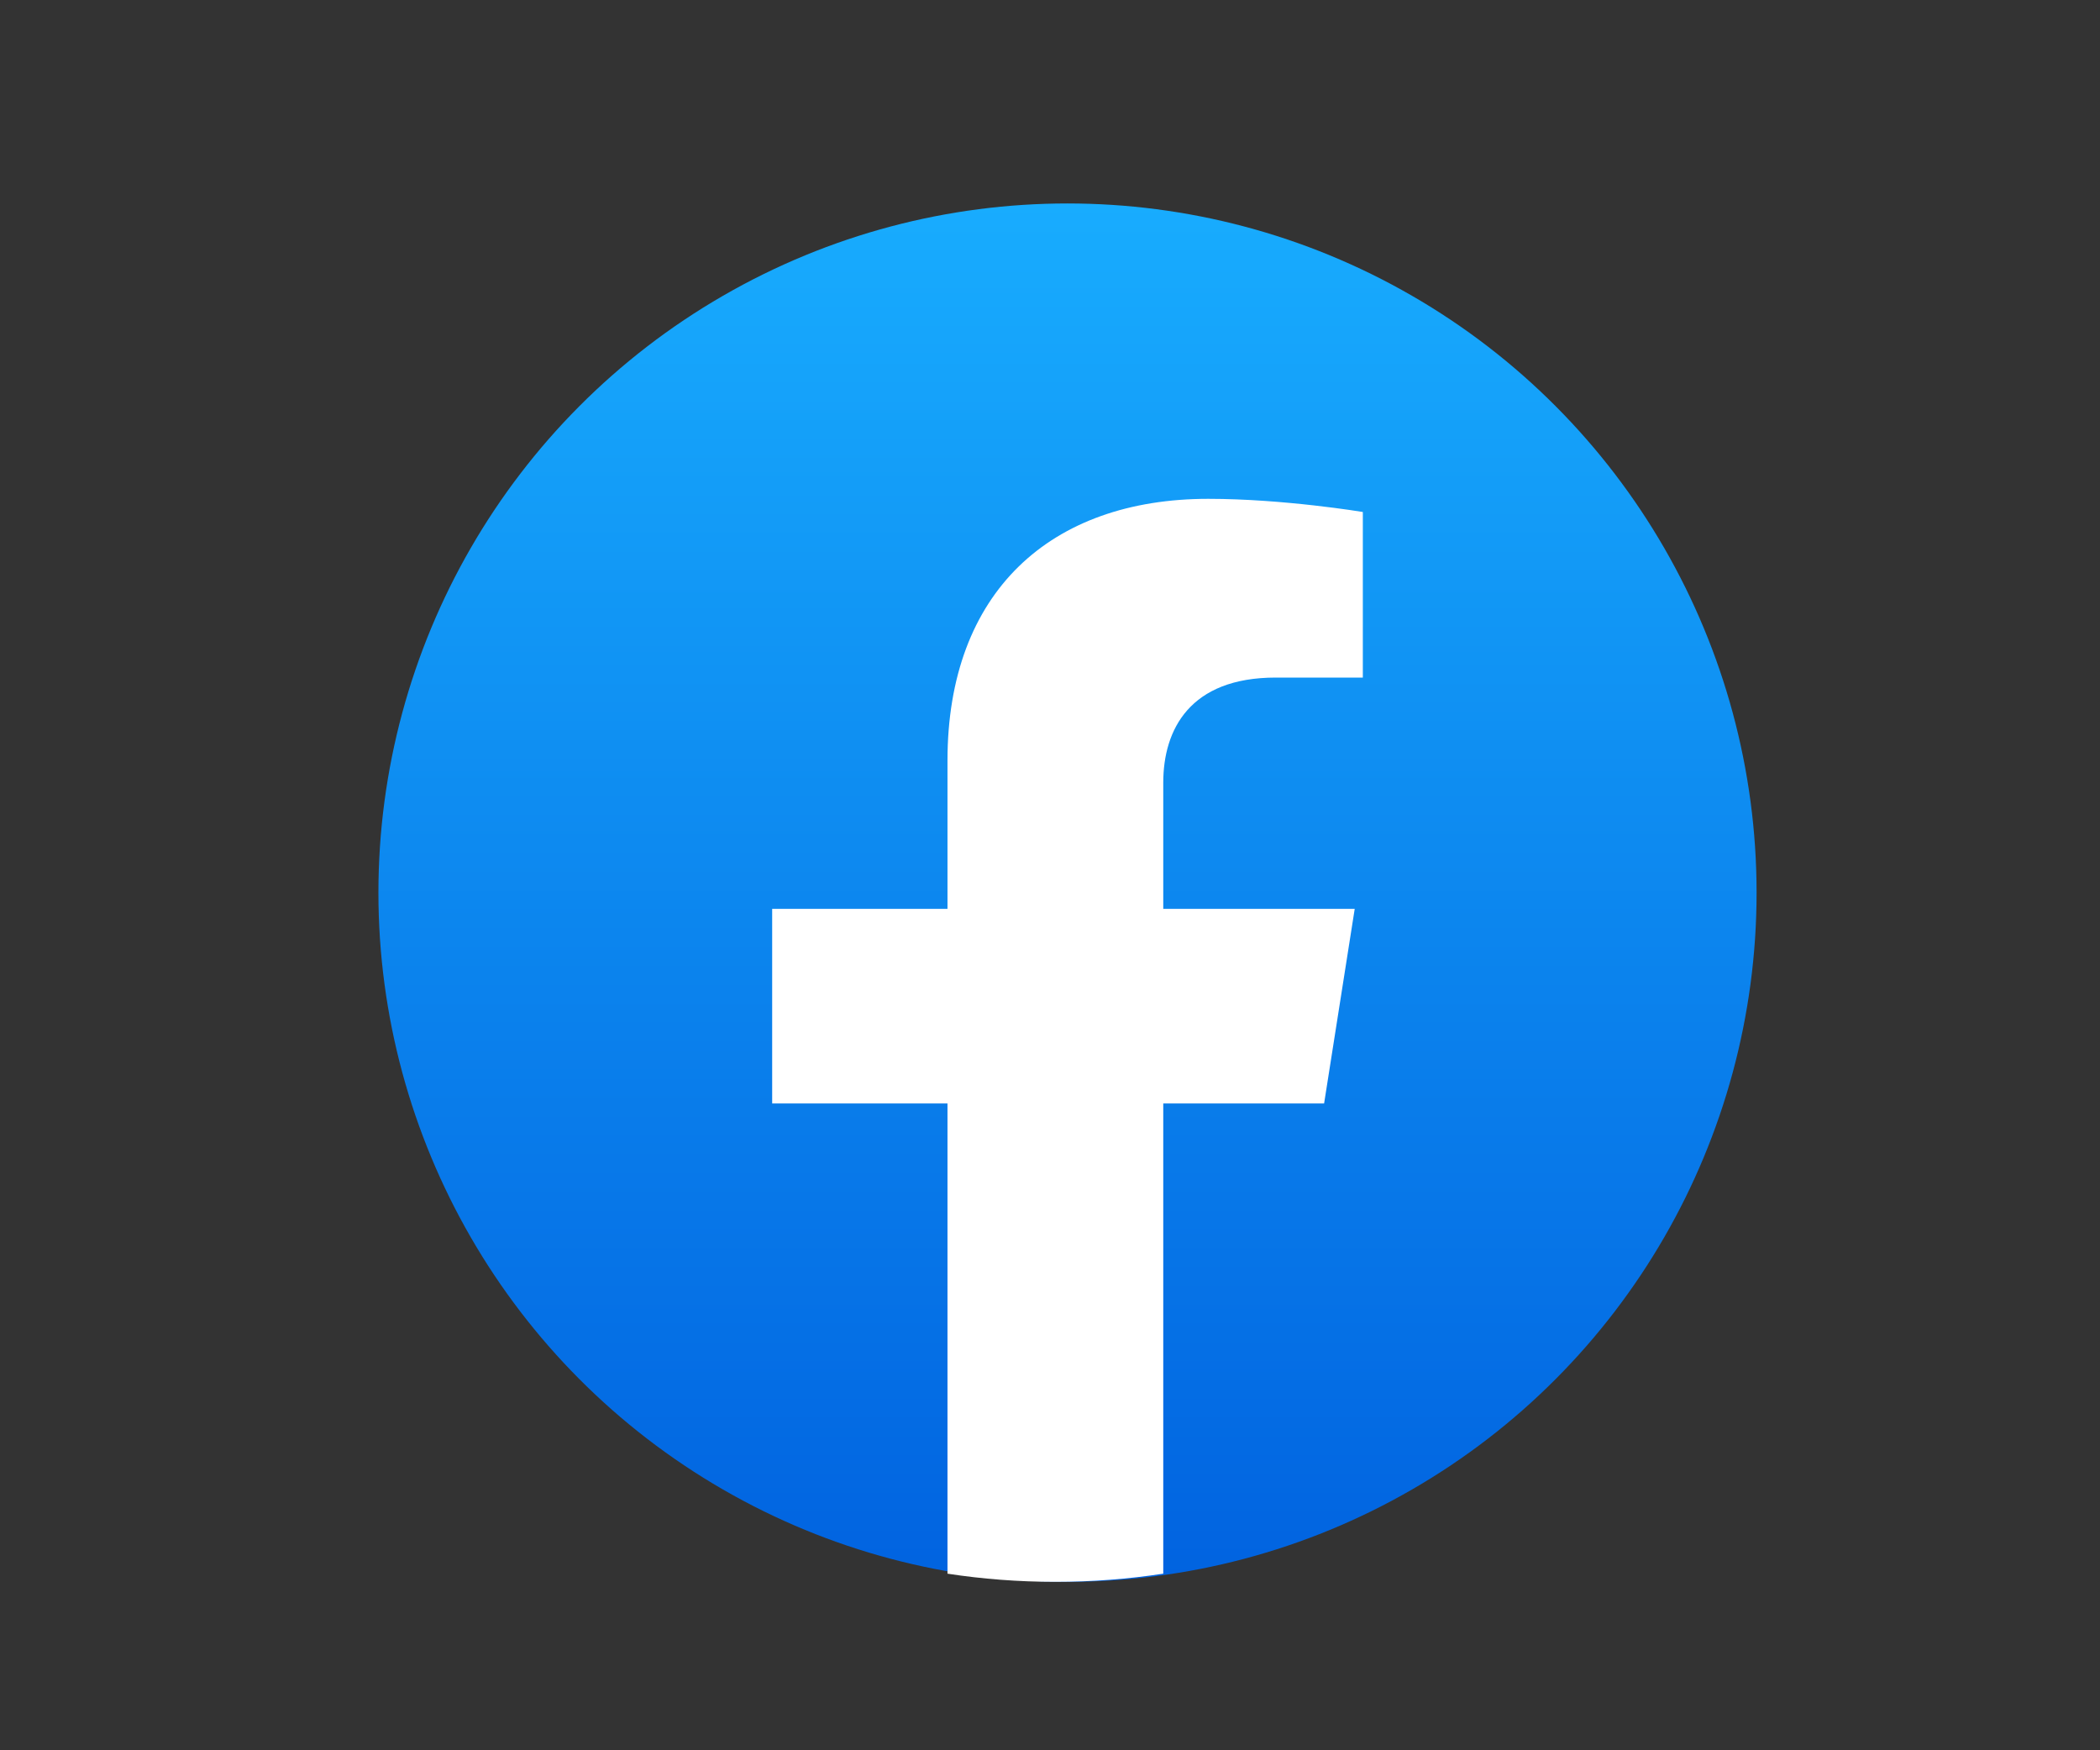
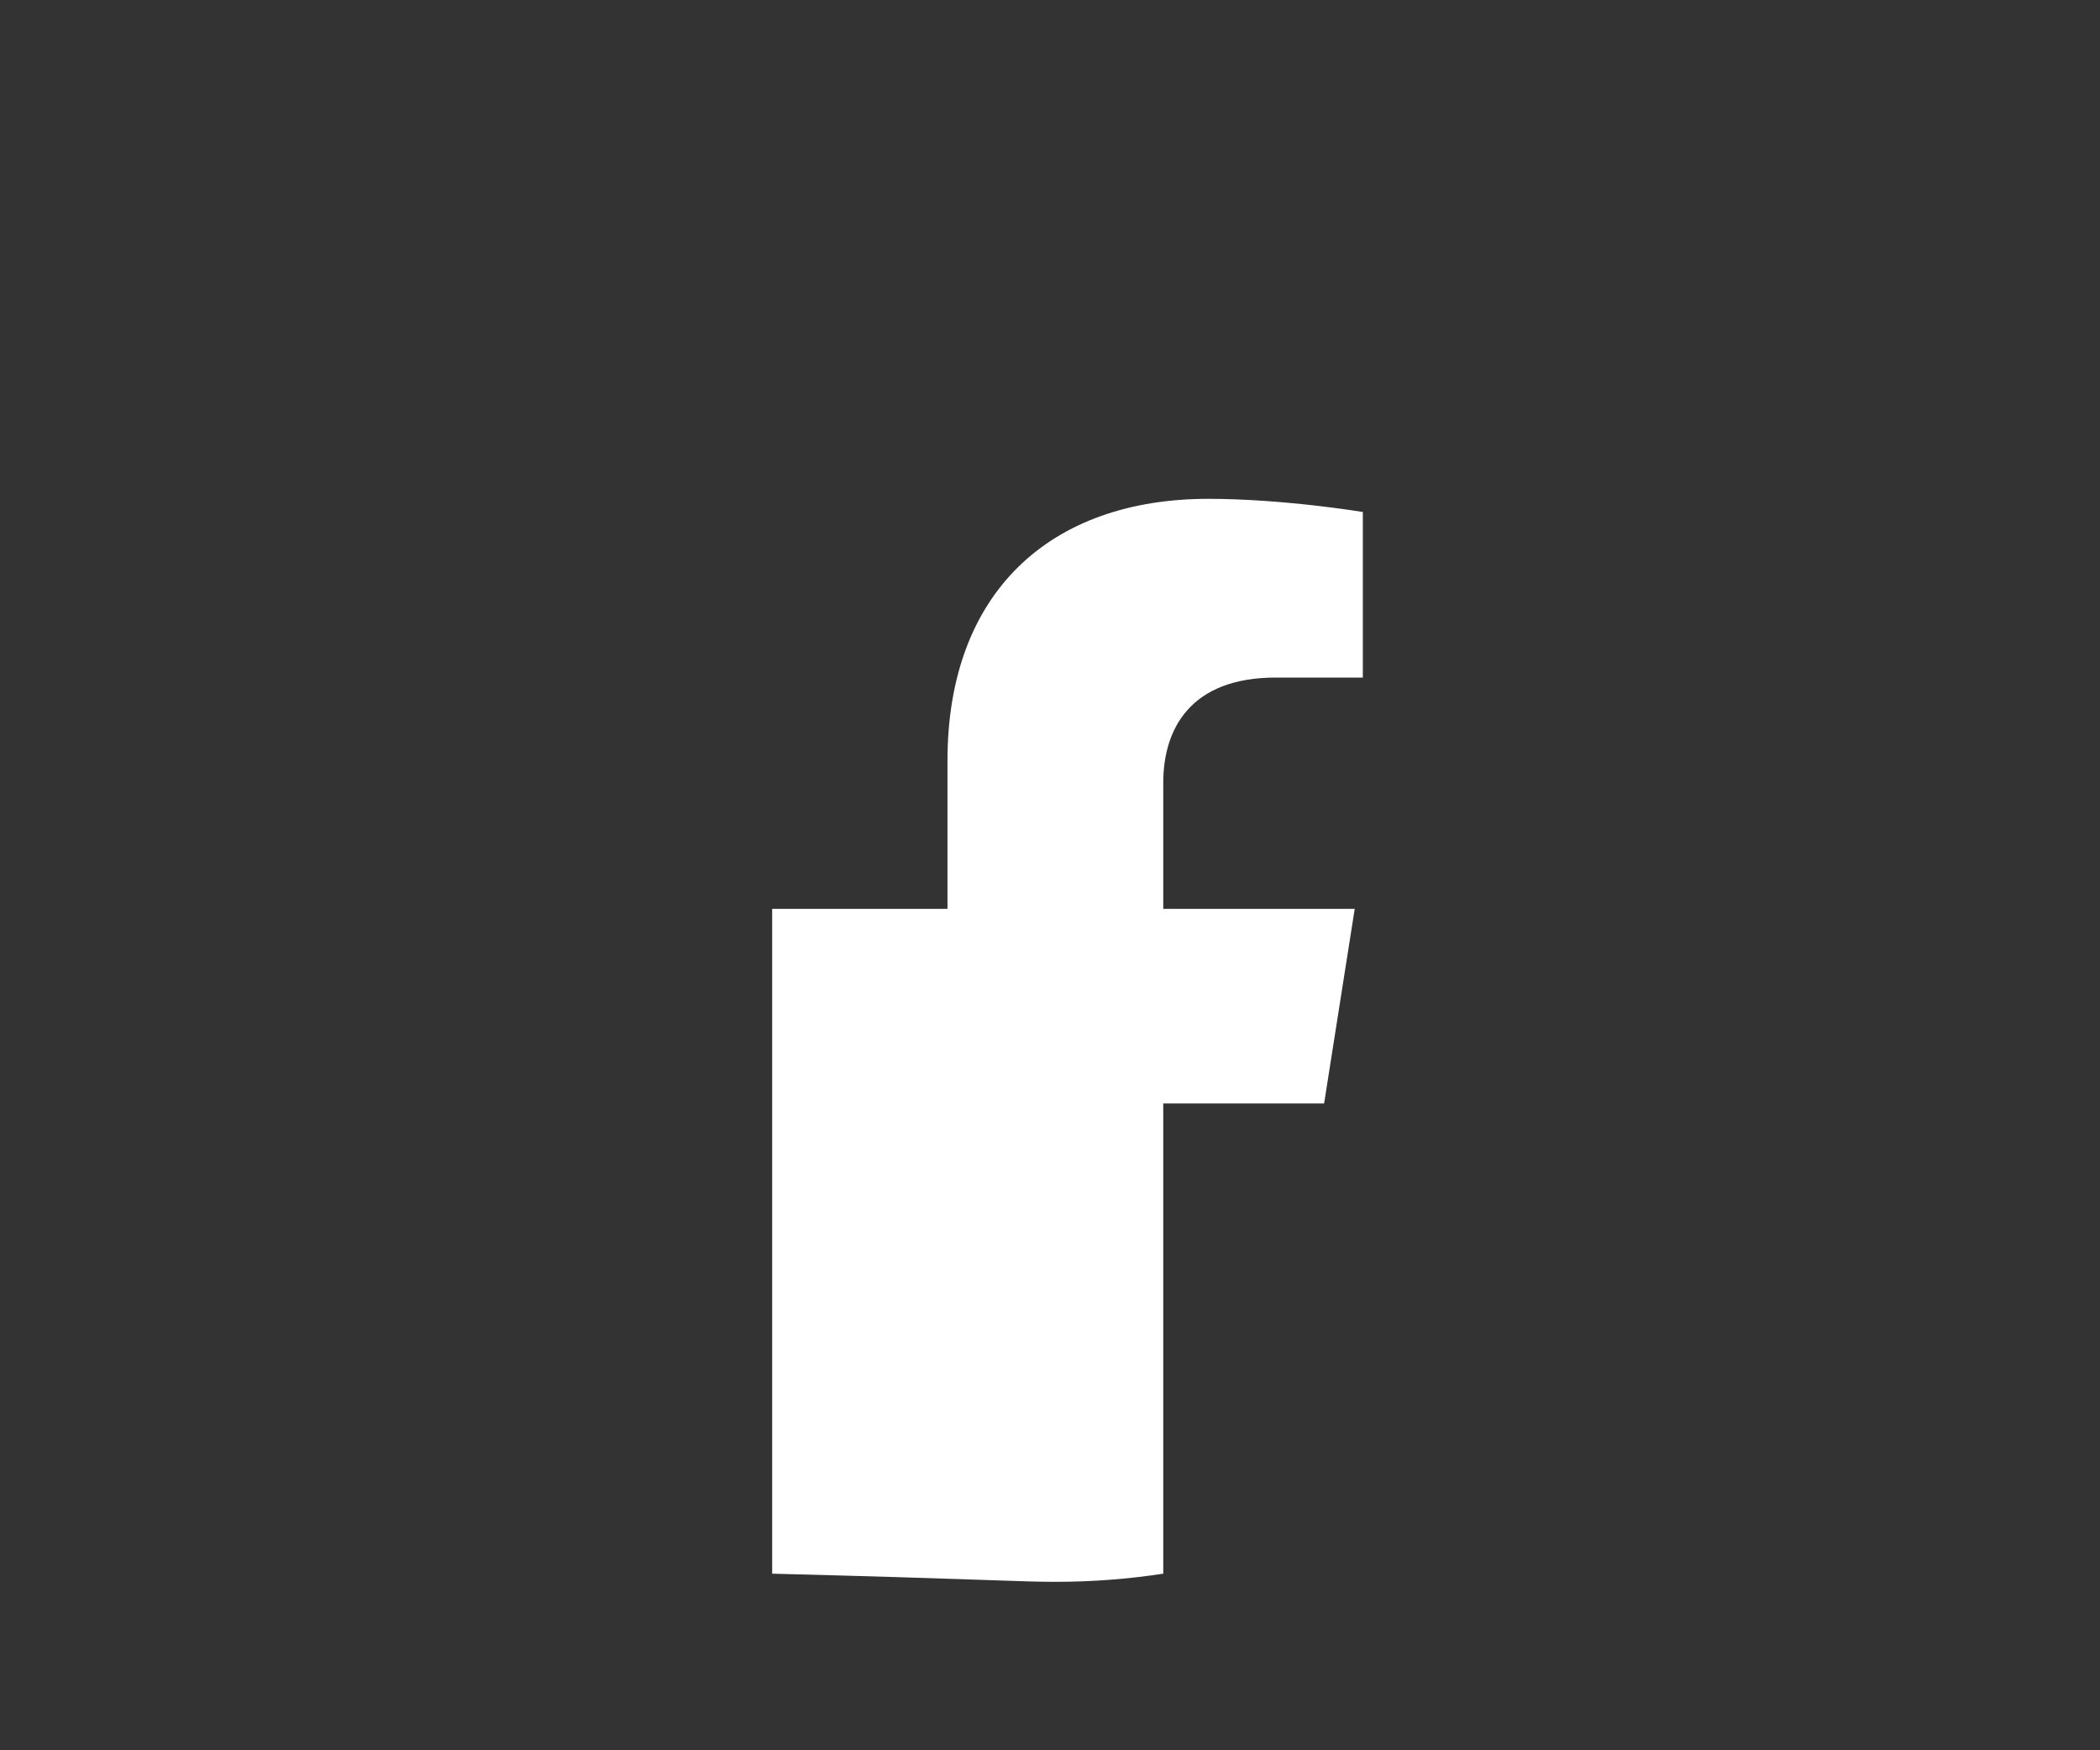
<svg xmlns="http://www.w3.org/2000/svg" width="60" height="50" viewBox="0 0 60 50" fill="none">
  <rect x="0" y="0" width="60" height="50" fill="#333333" stroke="none" />
-   <circle cx="30.5" cy="25.5" r="19.688" fill="url(#paint0_linear_66_12)" />
-   <path d="M37.832 31.521L38.706 25.964H33.236V22.36C33.236 20.839 33.998 19.356 36.449 19.356H38.938V14.626C38.938 14.626 36.68 14.25 34.522 14.25C30.015 14.25 27.071 16.912 27.071 21.729V25.964H22.062V31.521H27.071V44.955C28.077 45.109 29.105 45.188 30.153 45.188C31.201 45.188 32.23 45.109 33.236 44.955V31.521H37.832Z" fill="white" />
+   <path d="M37.832 31.521L38.706 25.964H33.236V22.36C33.236 20.839 33.998 19.356 36.449 19.356H38.938V14.626C38.938 14.626 36.68 14.25 34.522 14.25C30.015 14.25 27.071 16.912 27.071 21.729V25.964H22.062V31.521V44.955C28.077 45.109 29.105 45.188 30.153 45.188C31.201 45.188 32.23 45.109 33.236 44.955V31.521H37.832Z" fill="white" />
  <defs>
    <linearGradient id="paint0_linear_66_12" x1="30.5" y1="5.812" x2="30.5" y2="45.071" gradientUnits="userSpaceOnUse">
      <stop stop-color="#18ACFE" />
      <stop offset="1" stop-color="#0163E0" />
    </linearGradient>
  </defs>
</svg>